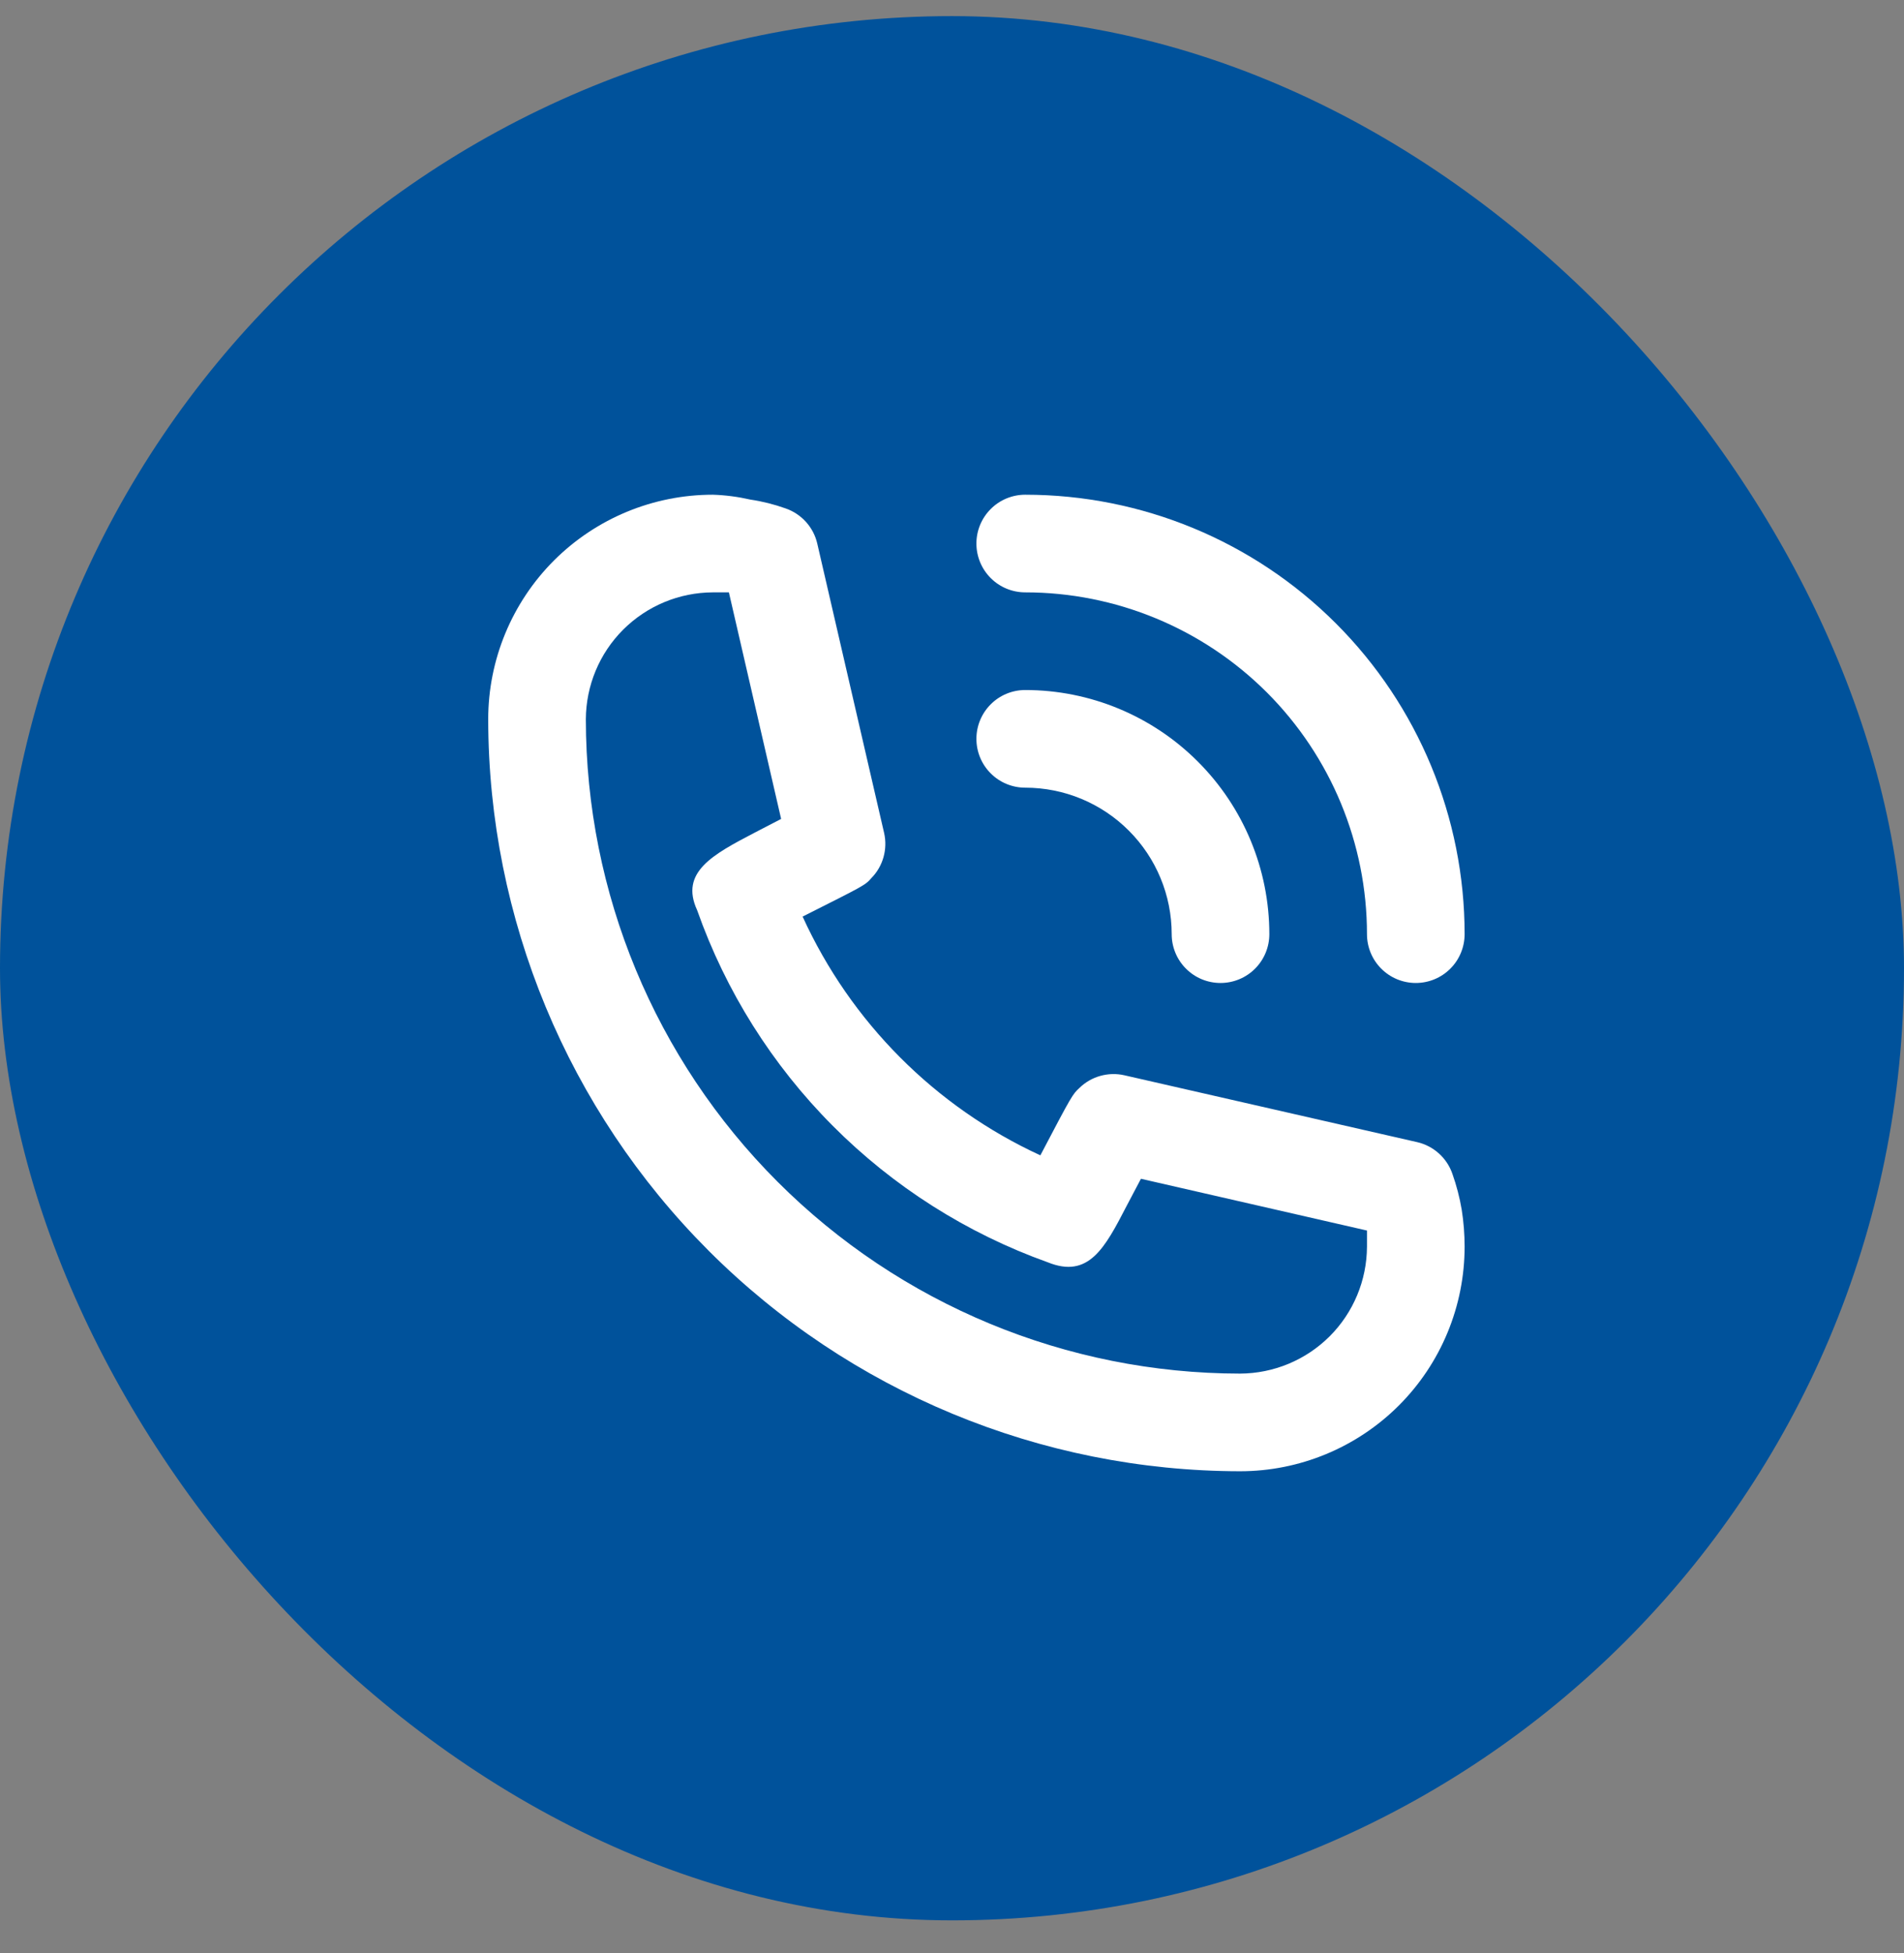
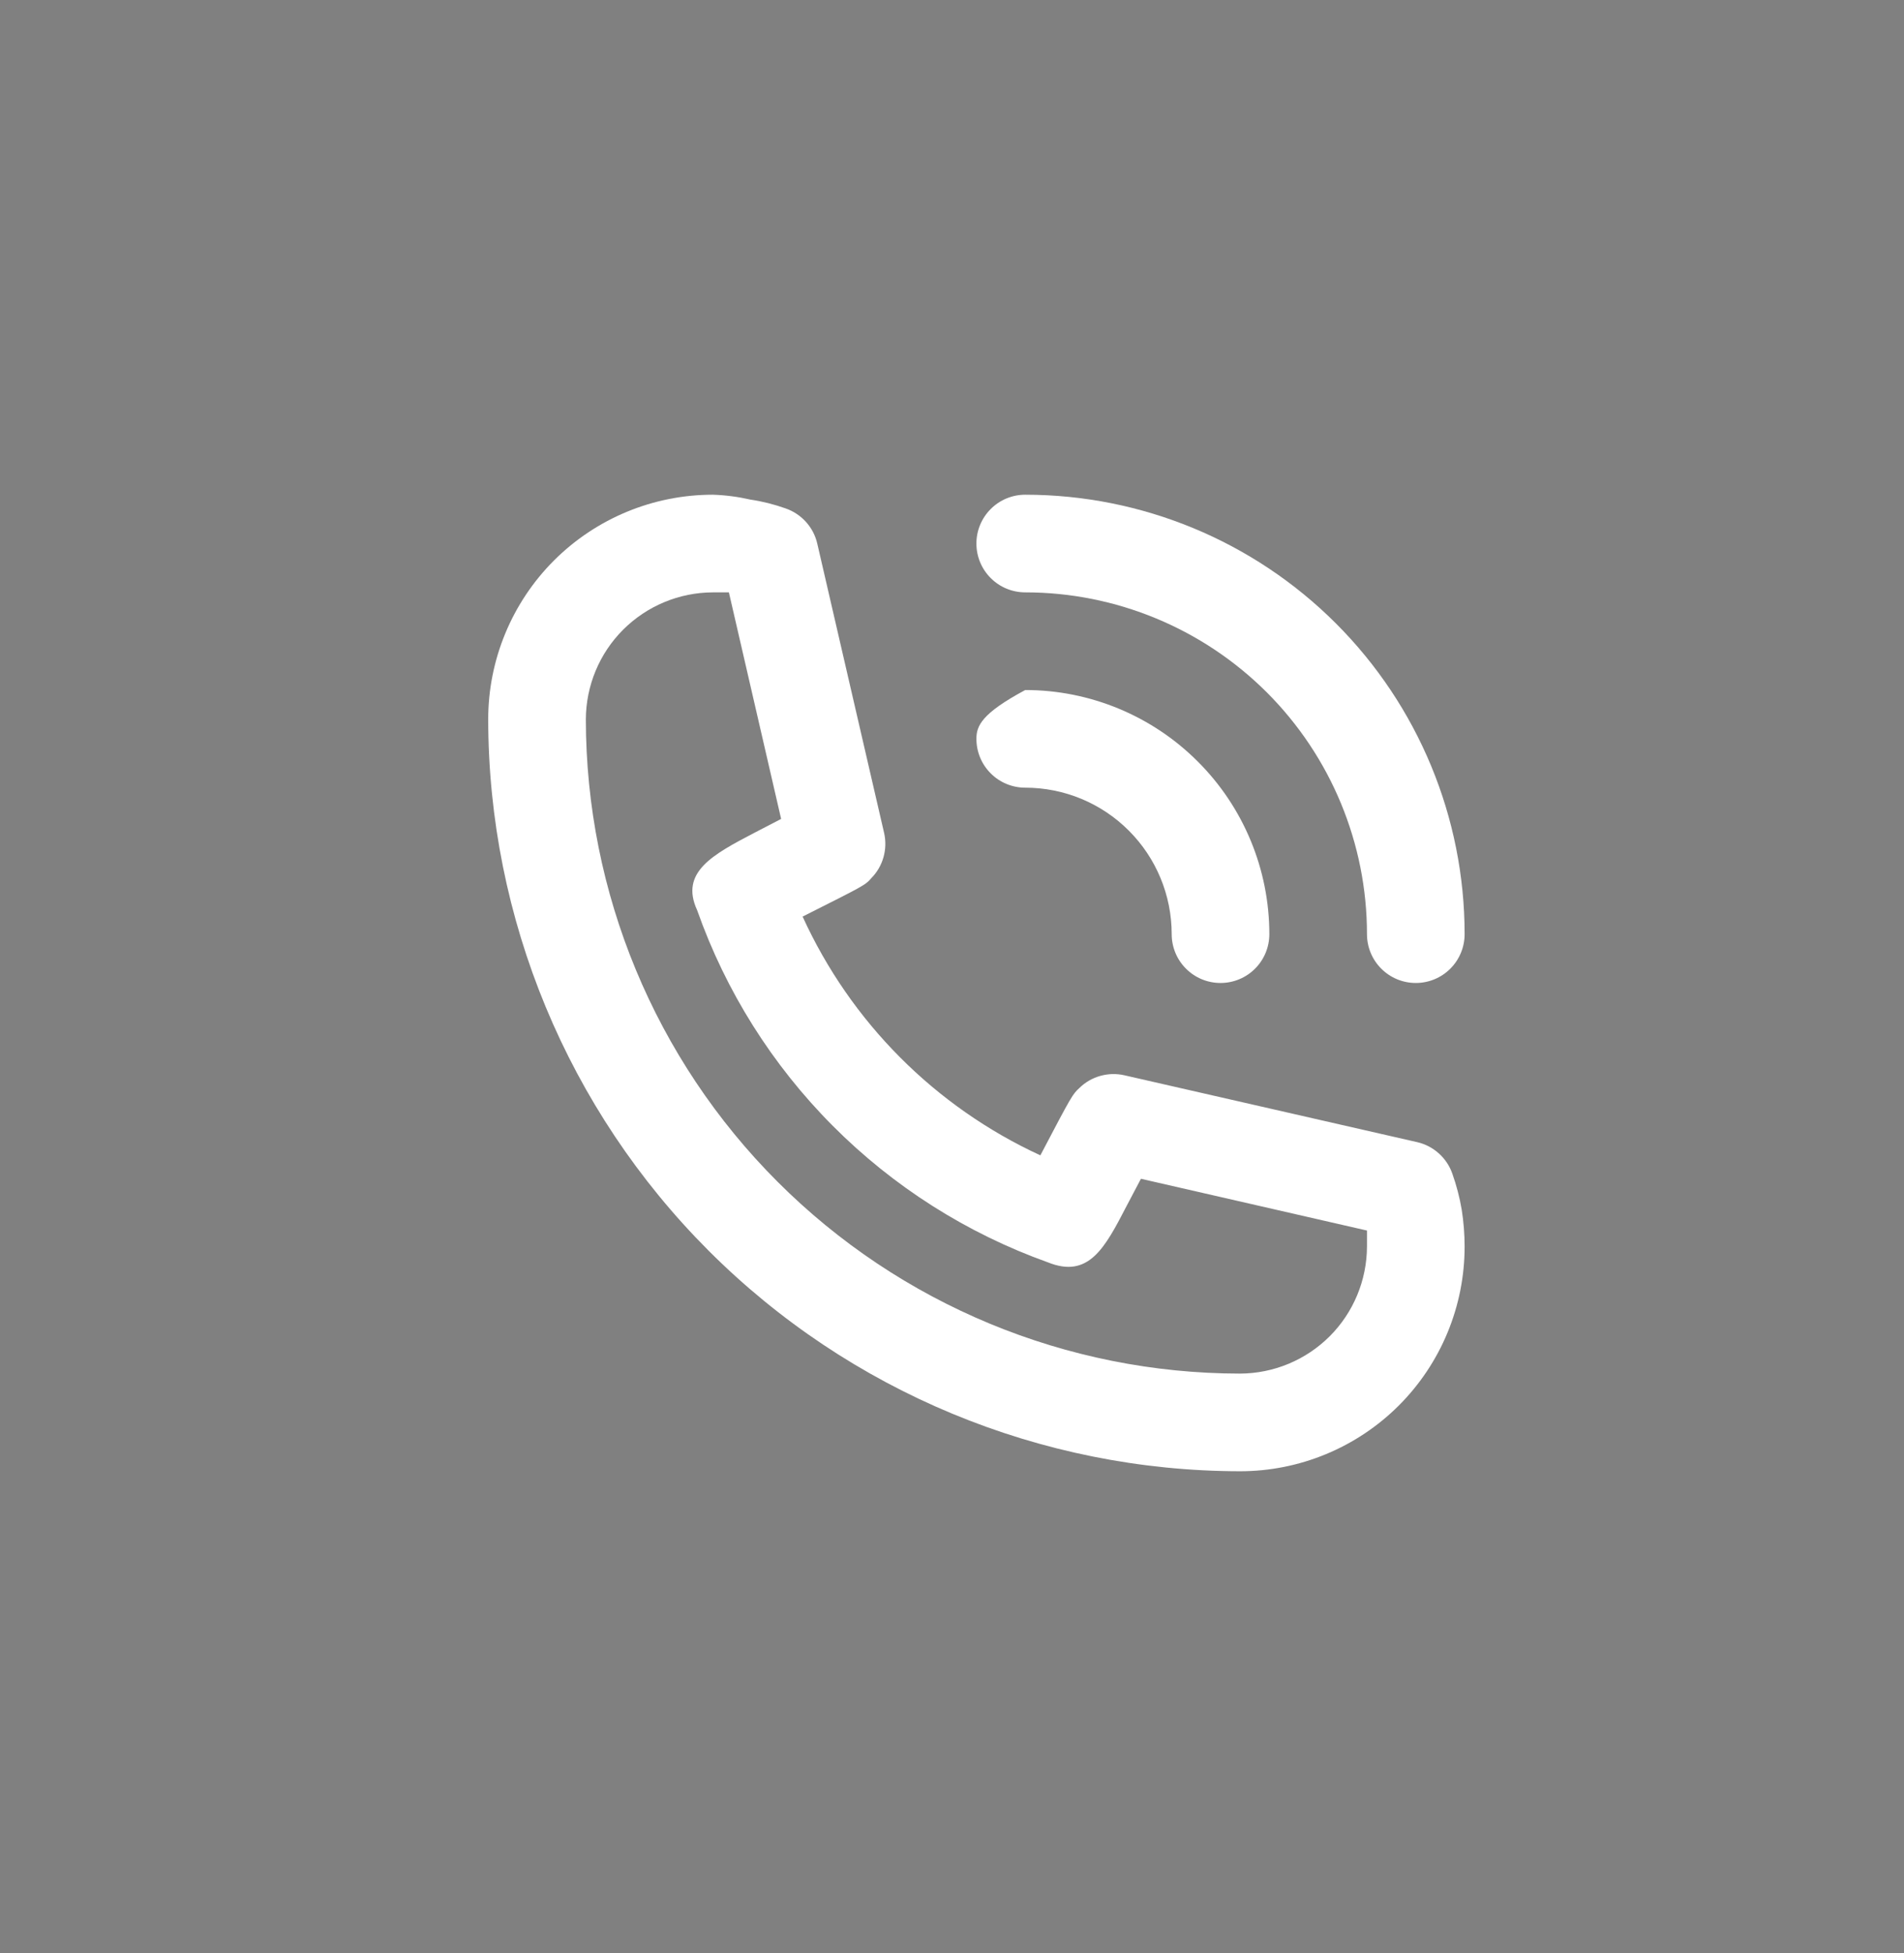
<svg xmlns="http://www.w3.org/2000/svg" width="39" height="40" viewBox="0 0 39 40" fill="none">
  <rect x="0" y="0" width="39" height="40" fill="#808080" stroke="none" />
-   <rect y="0.33" width="39" height="39" rx="19.5" fill="#00529B" />
-   <path d="M21 16.132C21.796 16.132 22.559 16.448 23.121 17.011C23.684 17.573 24 18.336 24 19.132C24 19.397 24.105 19.652 24.293 19.839C24.48 20.027 24.735 20.132 25 20.132C25.265 20.132 25.52 20.027 25.707 19.839C25.895 19.652 26 19.397 26 19.132C26 17.806 25.473 16.534 24.535 15.597C23.598 14.659 22.326 14.132 21 14.132C20.735 14.132 20.48 14.237 20.293 14.425C20.105 14.613 20 14.867 20 15.132C20 15.397 20.105 15.652 20.293 15.839C20.48 16.027 20.735 16.132 21 16.132Z" fill="white" />
+   <path d="M21 16.132C21.796 16.132 22.559 16.448 23.121 17.011C23.684 17.573 24 18.336 24 19.132C24 19.397 24.105 19.652 24.293 19.839C24.48 20.027 24.735 20.132 25 20.132C25.265 20.132 25.52 20.027 25.707 19.839C25.895 19.652 26 19.397 26 19.132C26 17.806 25.473 16.534 24.535 15.597C23.598 14.659 22.326 14.132 21 14.132C20.105 14.613 20 14.867 20 15.132C20 15.397 20.105 15.652 20.293 15.839C20.48 16.027 20.735 16.132 21 16.132Z" fill="white" />
  <path d="M21 12.132C22.857 12.132 24.637 12.87 25.95 14.182C27.262 15.495 28 17.276 28 19.132C28 19.397 28.105 19.652 28.293 19.839C28.48 20.027 28.735 20.132 29 20.132C29.265 20.132 29.52 20.027 29.707 19.839C29.895 19.652 30 19.397 30 19.132C30 16.745 29.052 14.456 27.364 12.768C25.676 11.08 23.387 10.132 21 10.132C20.735 10.132 20.48 10.237 20.293 10.425C20.105 10.613 20 10.867 20 11.132C20 11.397 20.105 11.652 20.293 11.839C20.48 12.027 20.735 12.132 21 12.132Z" fill="white" />
  <path d="M29.75 24.042C29.695 23.881 29.6 23.738 29.474 23.624C29.348 23.51 29.195 23.43 29.03 23.392L23.03 22.022C22.867 21.985 22.698 21.99 22.537 22.035C22.376 22.08 22.229 22.165 22.11 22.282C21.97 22.412 21.96 22.422 21.31 23.662C19.153 22.668 17.425 20.933 16.44 18.772C17.71 18.132 17.72 18.132 17.85 17.982C17.967 17.863 18.052 17.716 18.097 17.555C18.142 17.395 18.147 17.225 18.11 17.062L16.74 11.132C16.702 10.967 16.622 10.814 16.508 10.688C16.394 10.562 16.25 10.467 16.09 10.412C15.857 10.329 15.615 10.268 15.37 10.232C15.117 10.174 14.859 10.14 14.6 10.132C13.38 10.132 12.21 10.617 11.347 11.479C10.485 12.342 10 13.512 10 14.732C10.005 18.815 11.63 22.729 14.516 25.616C17.403 28.503 21.317 30.127 25.4 30.132C26.004 30.132 26.602 30.013 27.16 29.782C27.718 29.551 28.226 29.212 28.653 28.785C29.08 28.358 29.419 27.851 29.65 27.292C29.881 26.734 30 26.136 30 25.532C30 25.278 29.98 25.023 29.94 24.772C29.898 24.524 29.834 24.279 29.75 24.042ZM25.4 28.132C21.847 28.129 18.44 26.717 15.928 24.204C13.415 21.692 12.003 18.285 12 14.732C12.003 14.043 12.277 13.383 12.764 12.896C13.252 12.409 13.911 12.135 14.6 12.132H14.93L16 16.772L15.46 17.052C14.6 17.502 13.92 17.862 14.28 18.642C14.866 20.302 15.815 21.81 17.057 23.057C18.299 24.304 19.803 25.259 21.46 25.852C22.3 26.192 22.63 25.562 23.08 24.692L23.37 24.142L28 25.202V25.532C27.997 26.221 27.723 26.881 27.236 27.368C26.748 27.855 26.089 28.129 25.4 28.132Z" fill="white" />
</svg>